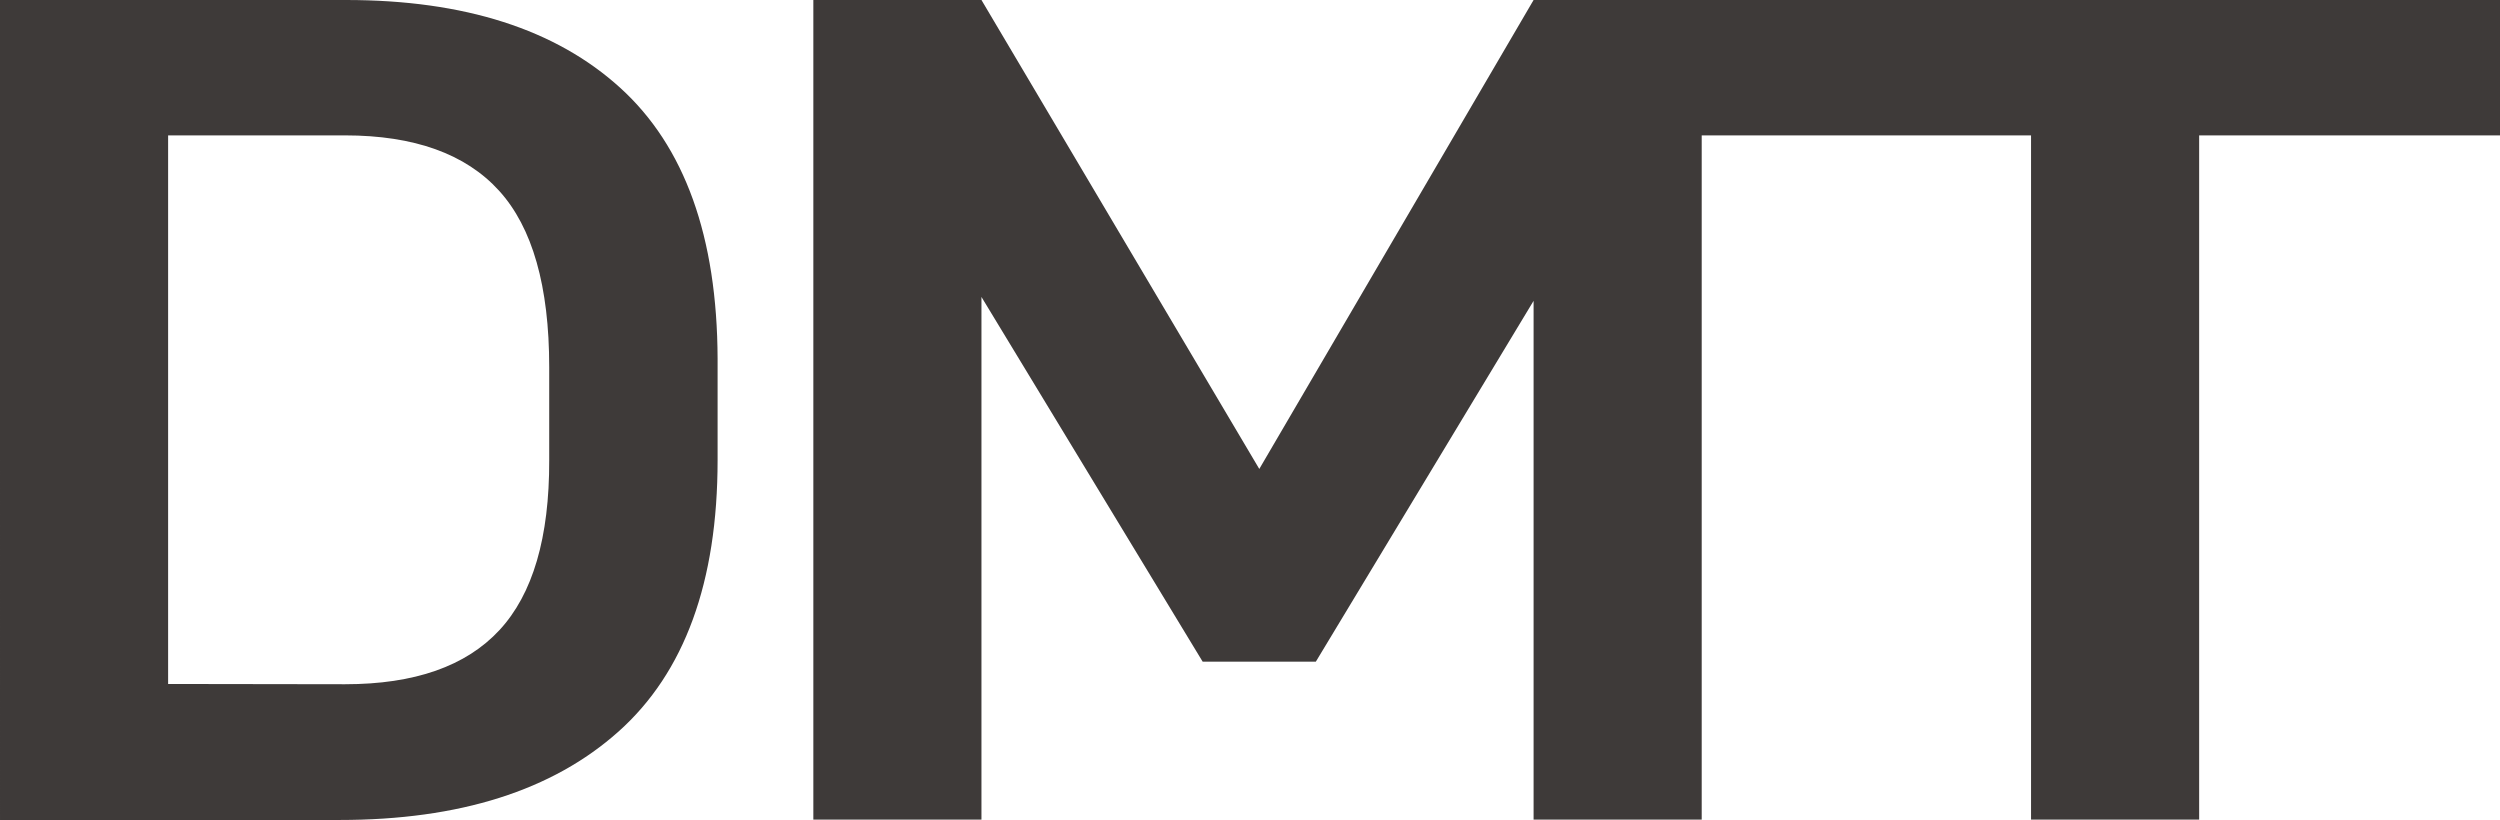
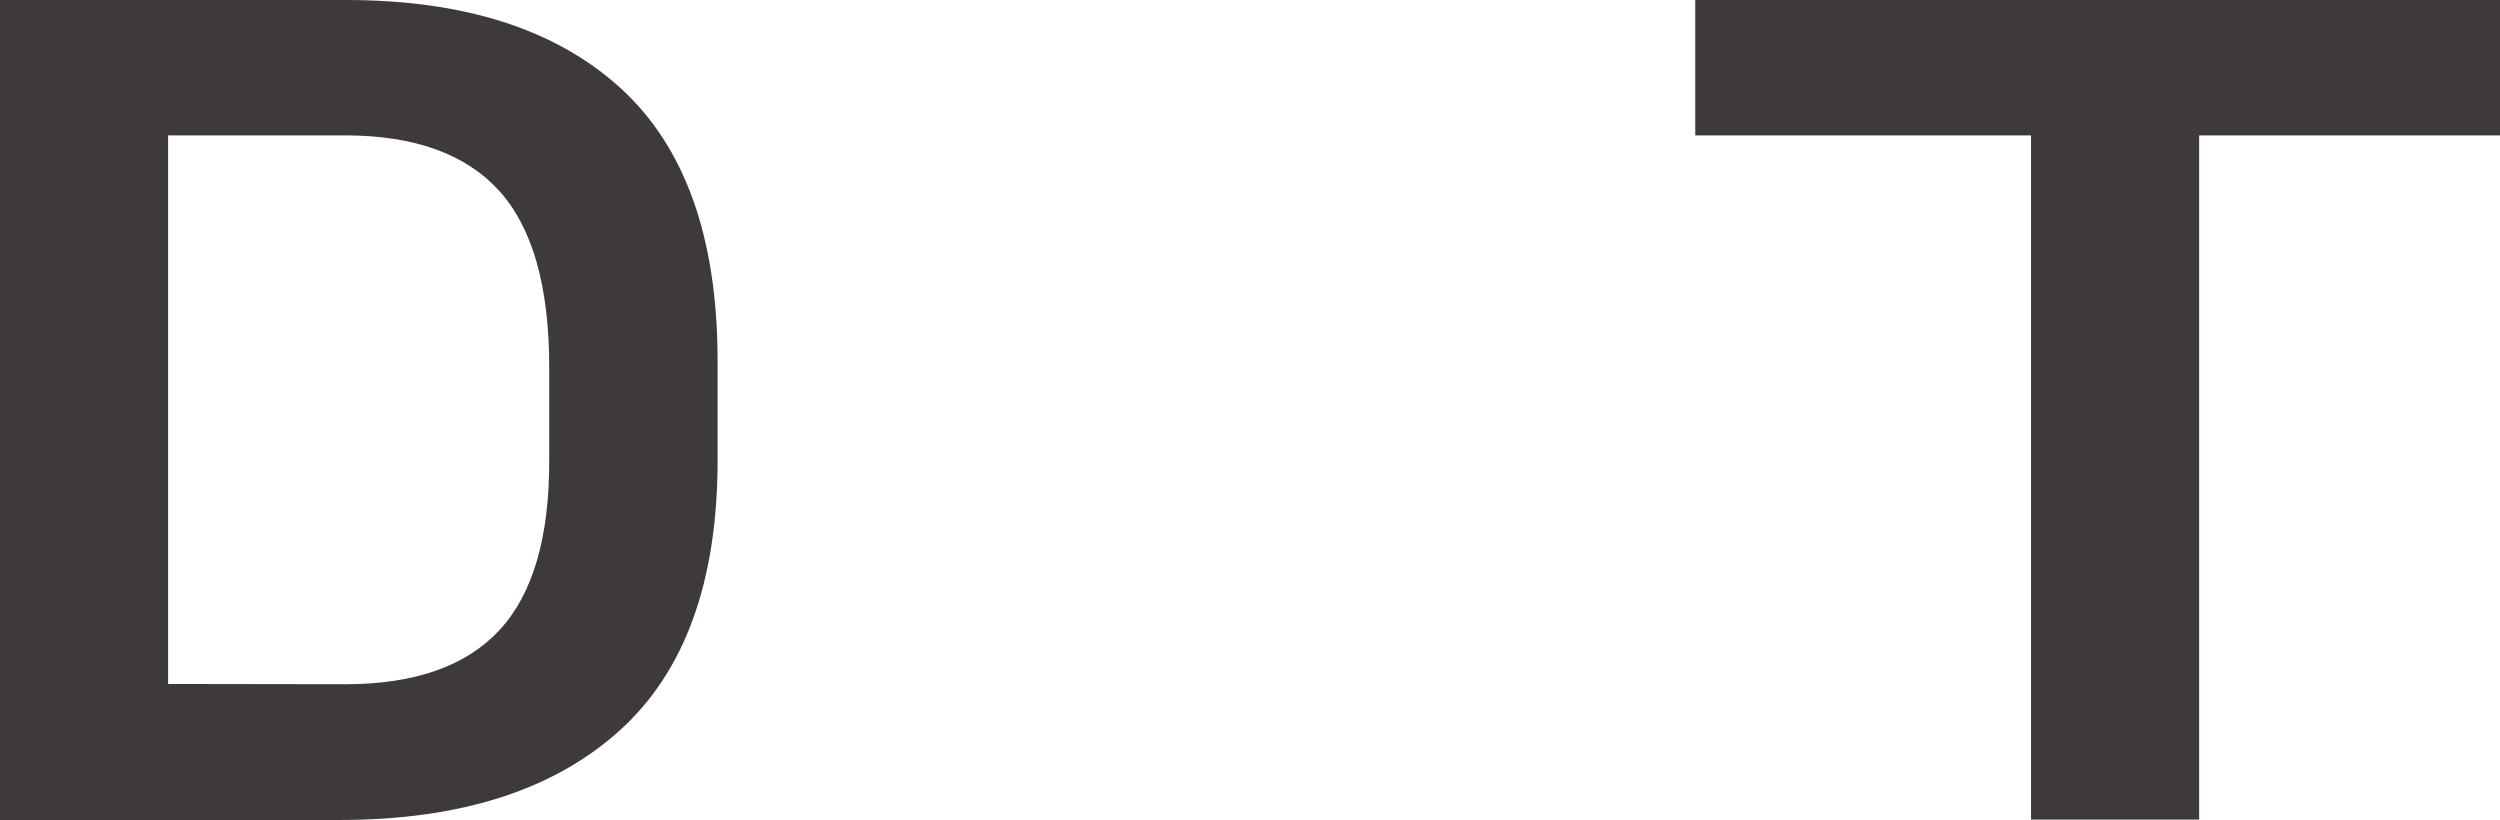
<svg xmlns="http://www.w3.org/2000/svg" height="92.63" viewBox="0 0 282.54 92.63" width="282.54">
  <g fill="#3e3a39">
    <path d="m0 0h39.1q20.07 0 31 9.93t11 30.61v11.46q0 20.67-11.19 30.67t-31.54 10h-38.37zm39 77.33q11.77 0 17.44-6.11t5.63-19.22v-10.52q0-13.69-5.67-19.93t-17.4-6.25h-20v62z" />
-     <path d="m192.32 0v92.63h-19v-58.63l-24.61 40.78h-12.79l-25-41.22v59.07h-19v-92.63h19l31.4 53 31-53z" />
    <path d="m282.54 15.3h-34v77.33h-19v-77.33h-37.95v-15.3h91z" />
  </g>
</svg>